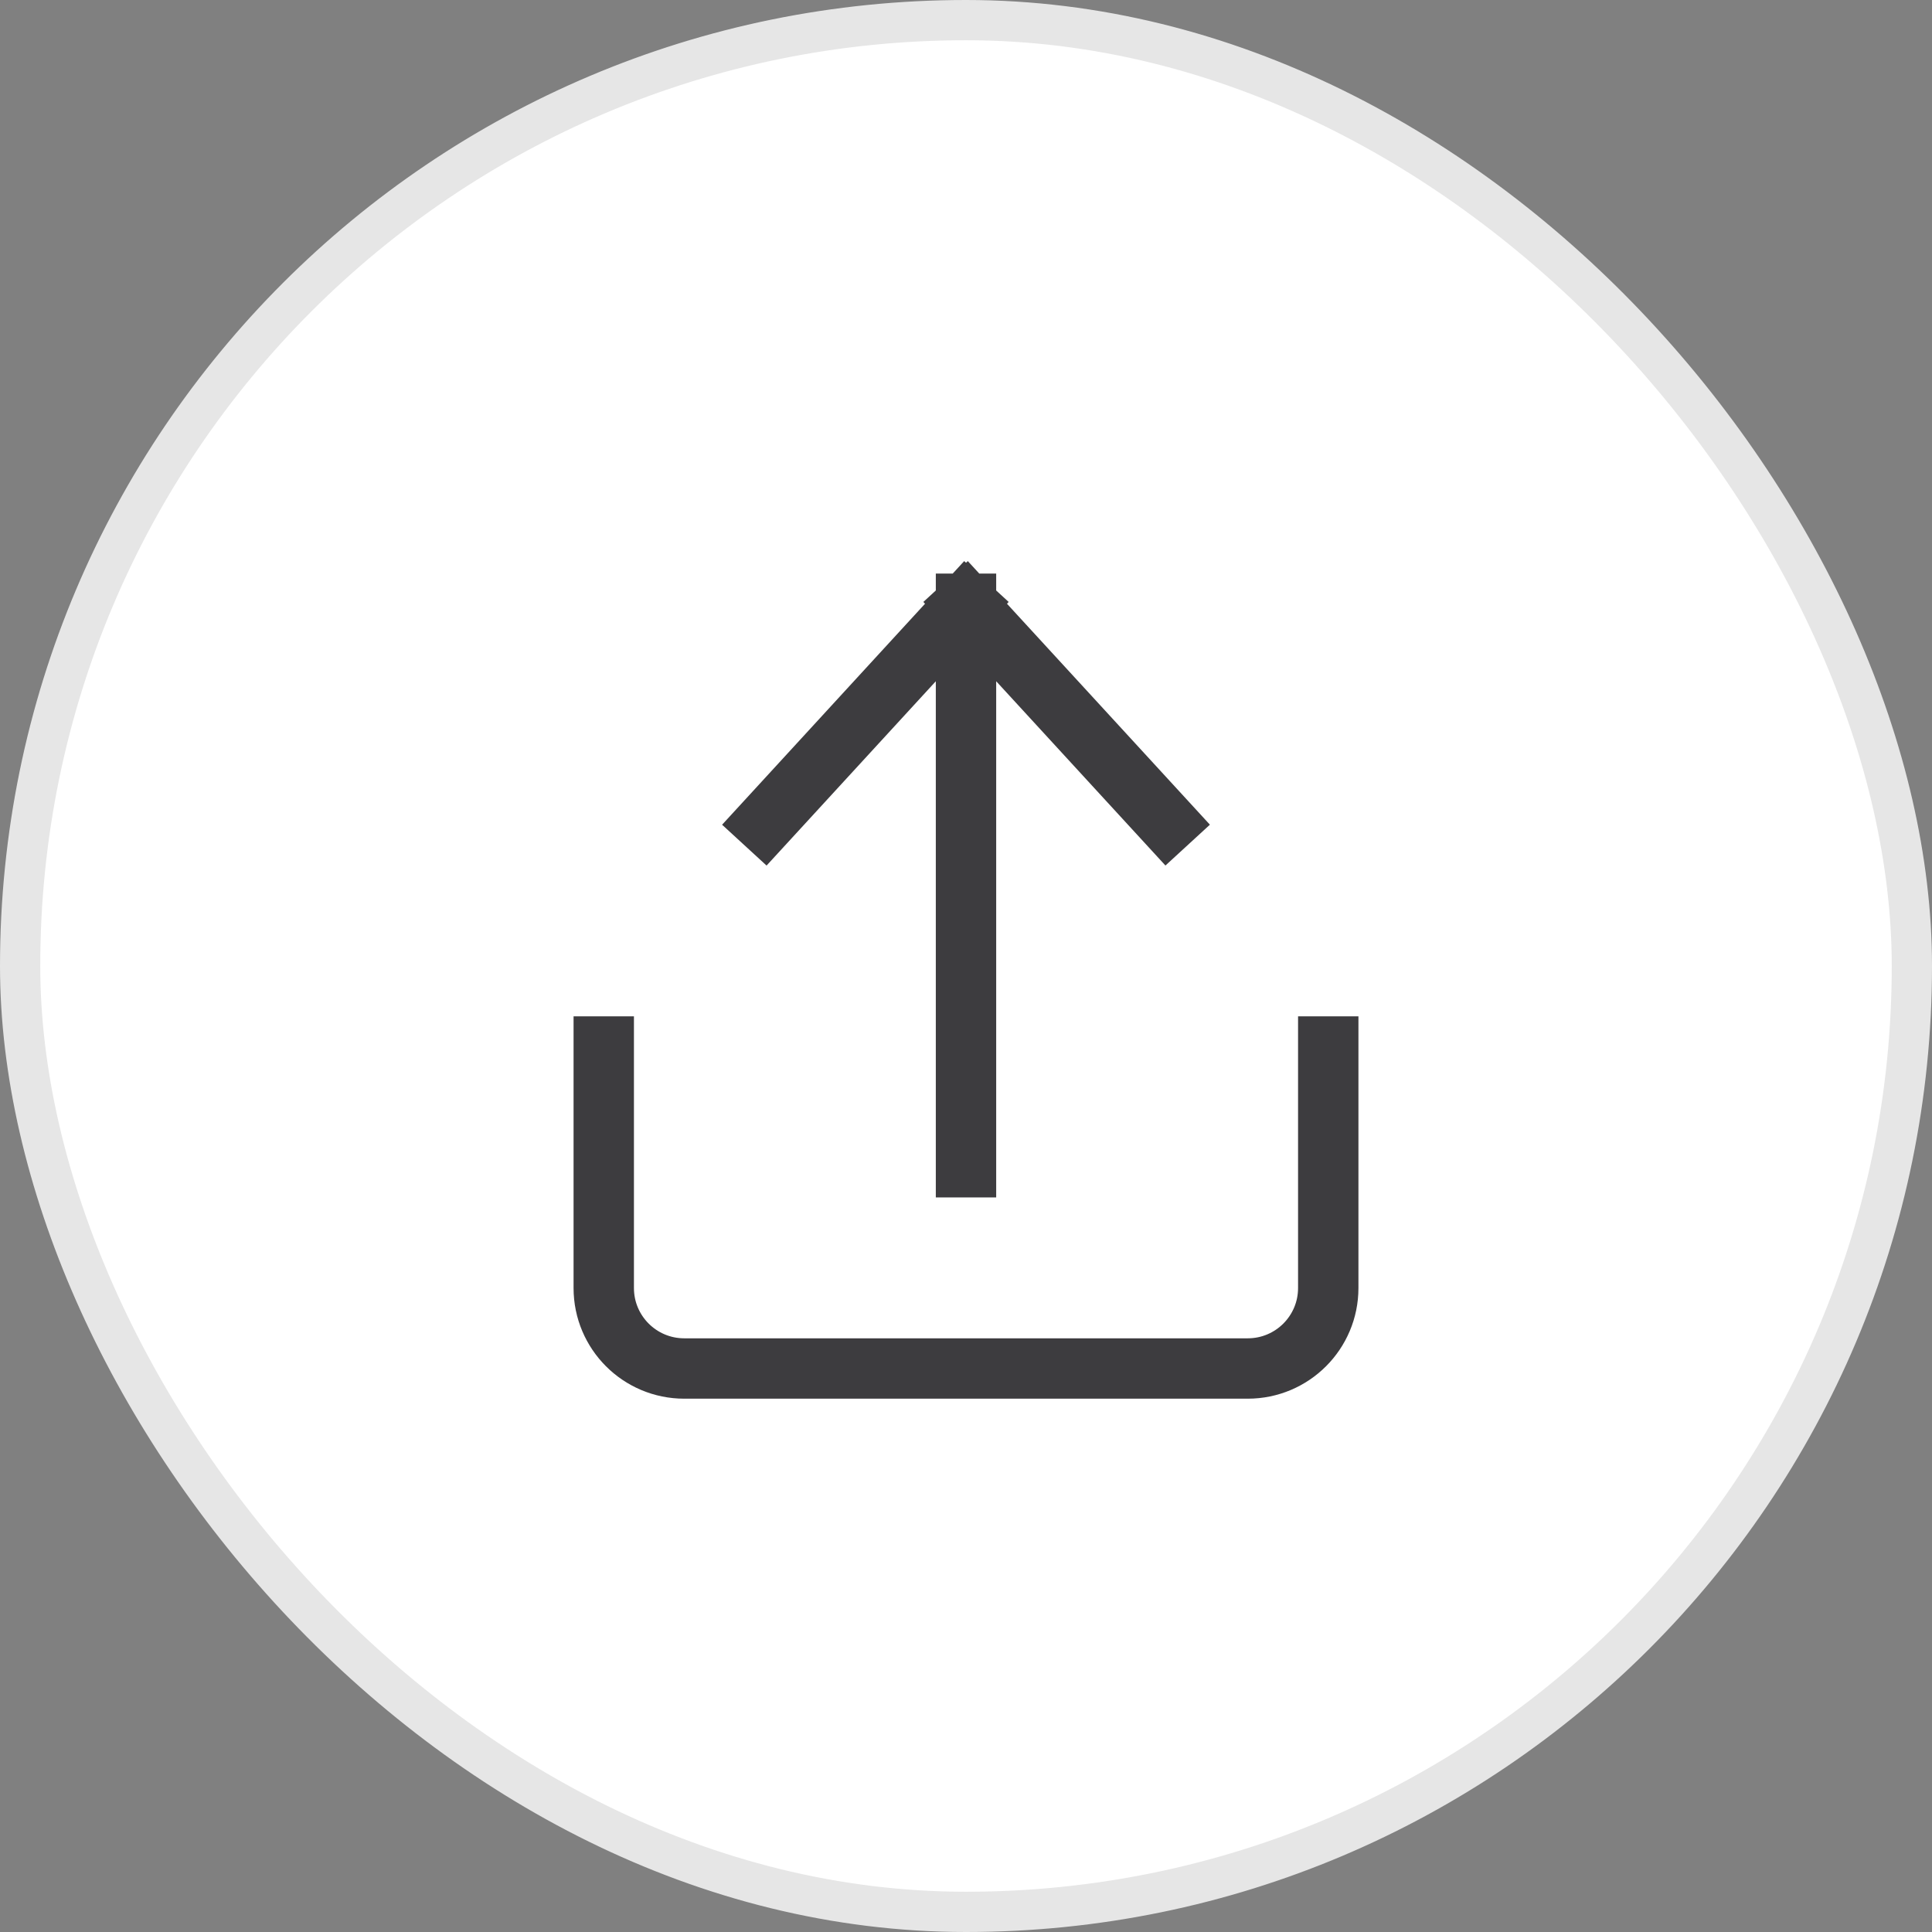
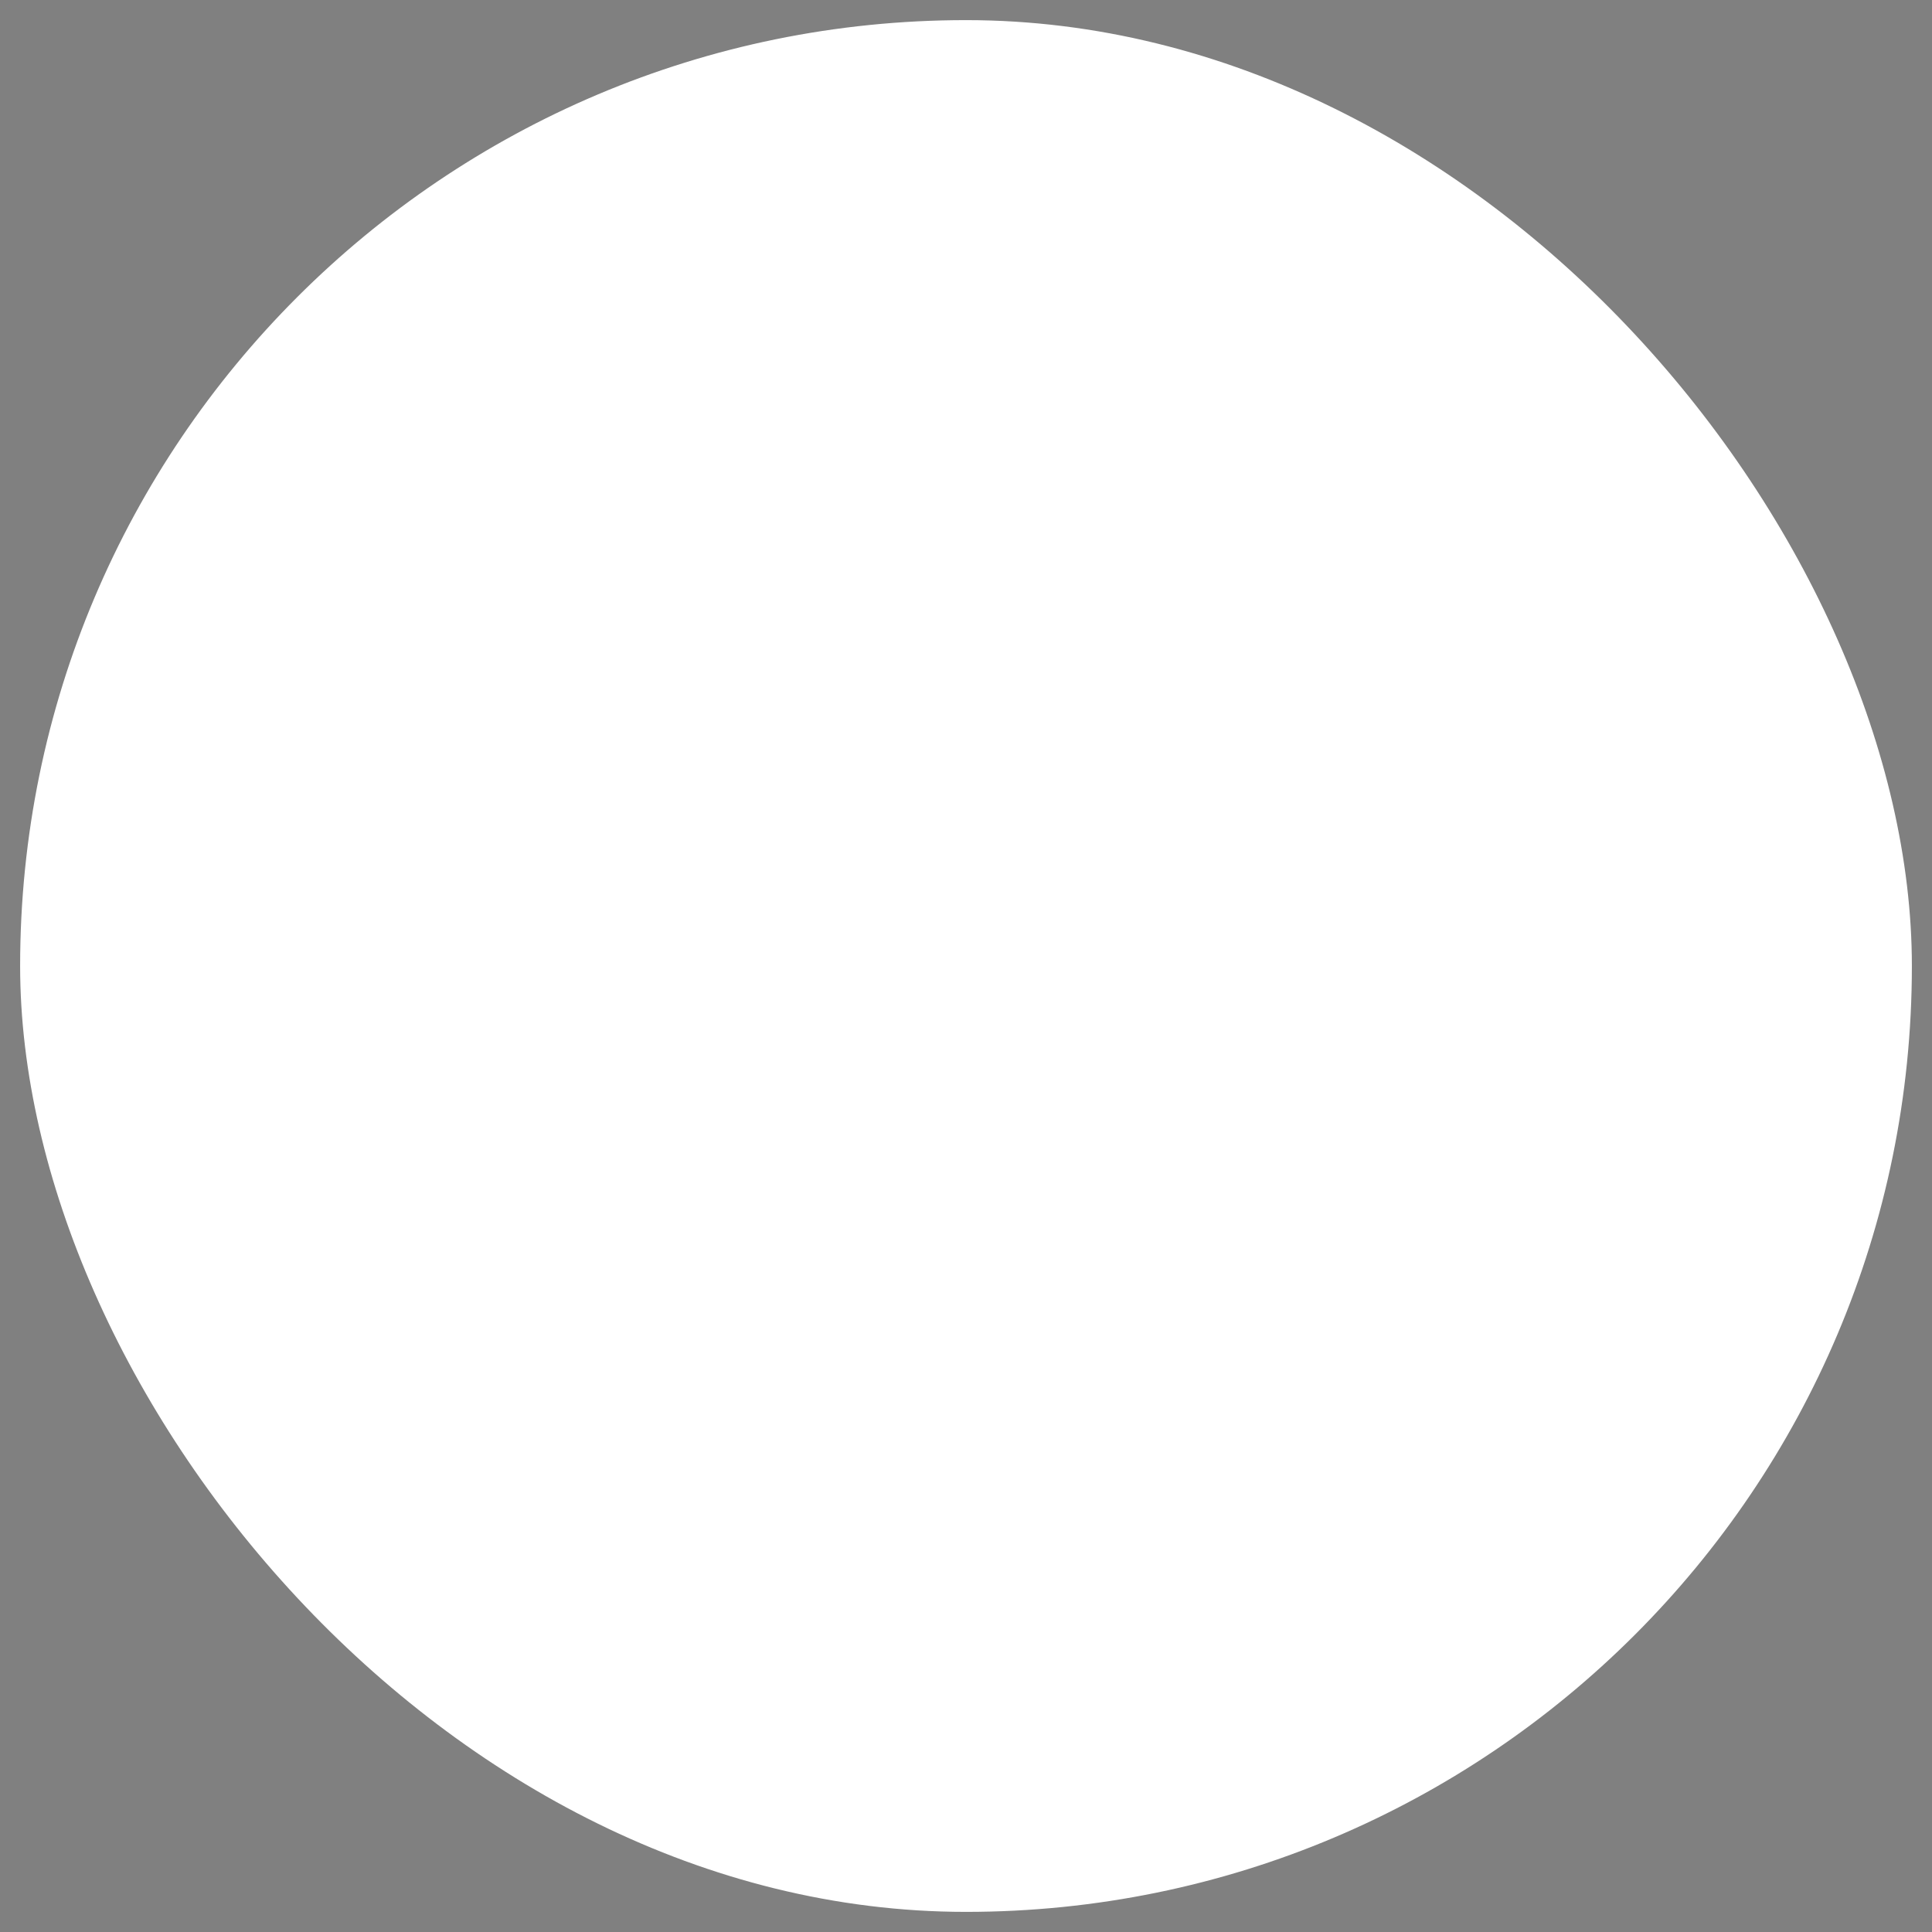
<svg xmlns="http://www.w3.org/2000/svg" width="48" height="48" viewBox="0 0 48 48" fill="none">
  <rect x="0" y="0" width="48" height="48" fill="#808080" stroke="none" />
  <rect x="0.5" y="0.5" width="47" height="47" rx="23.5" fill="white" />
-   <rect x="0.5" y="0.5" width="47" height="47" rx="23.5" stroke="#E6E6E6" />
-   <path d="M15 26V32C15 33.105 15.895 34 17 34H31C32.105 34 33 33.105 33 32V26M24 29V15M24 15L19 20.445M24 15L29 20.444" stroke="#3D3C3F" stroke-width="1.5" stroke-linecap="square" />
</svg>